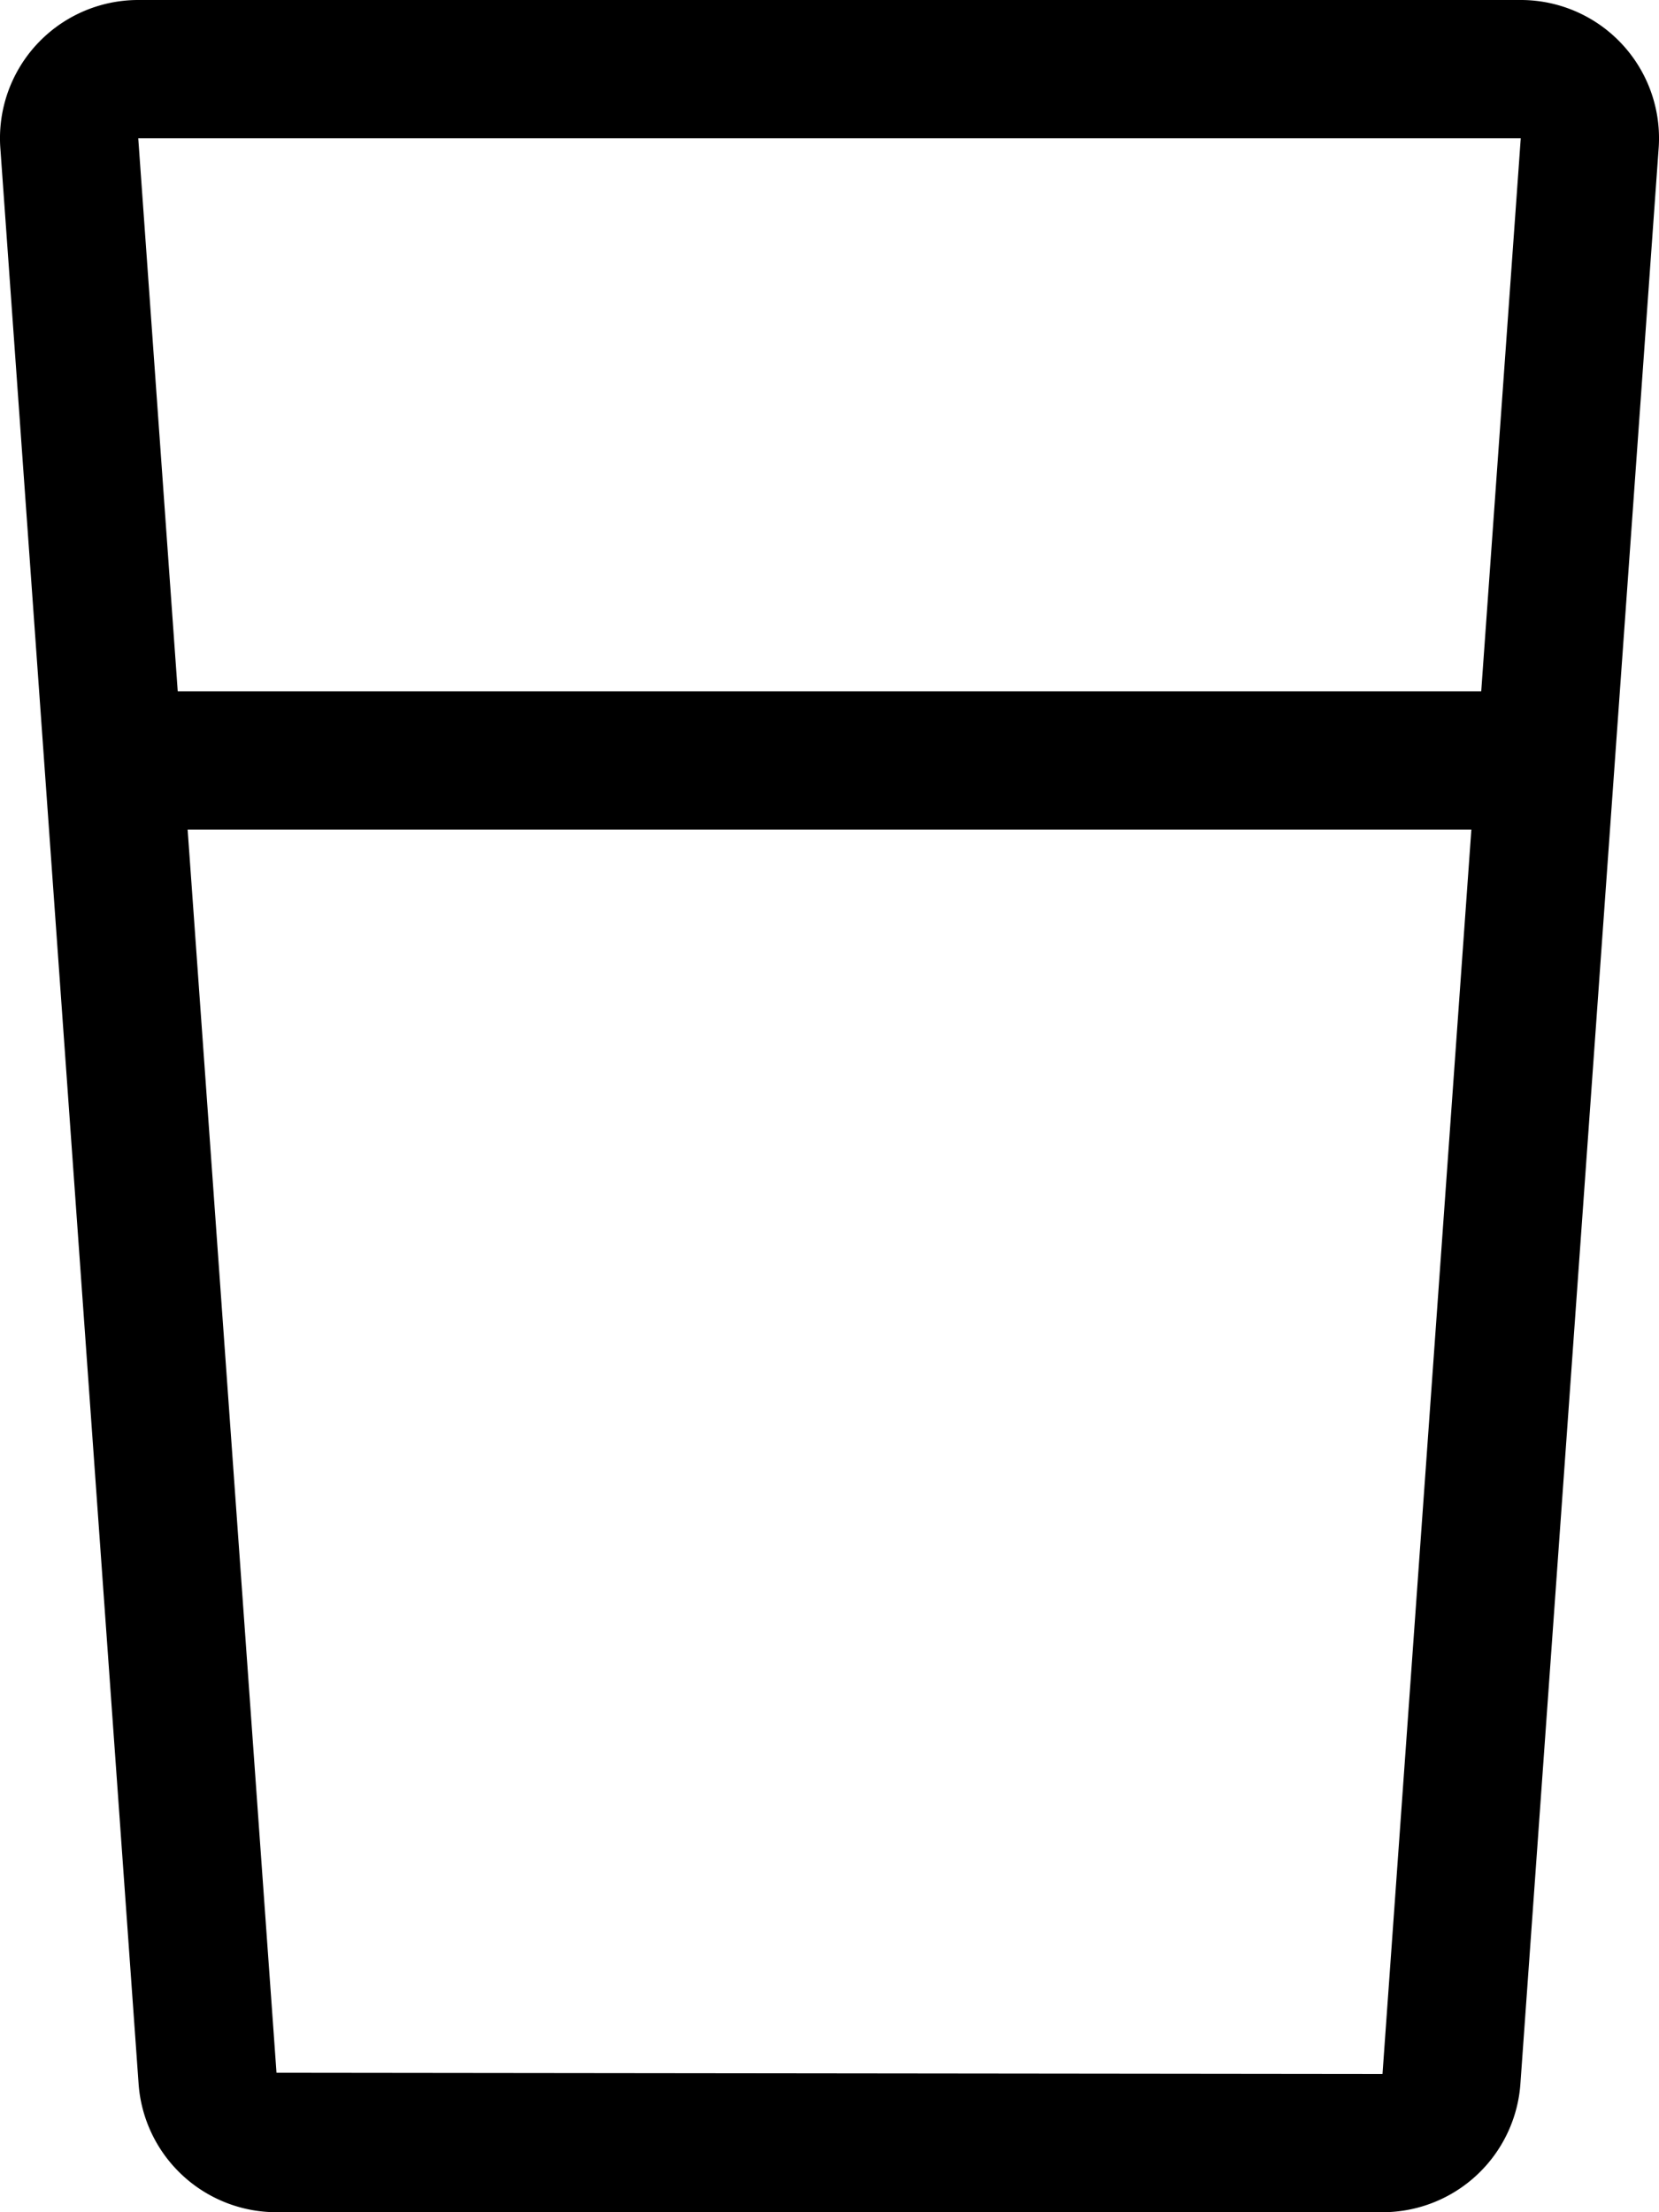
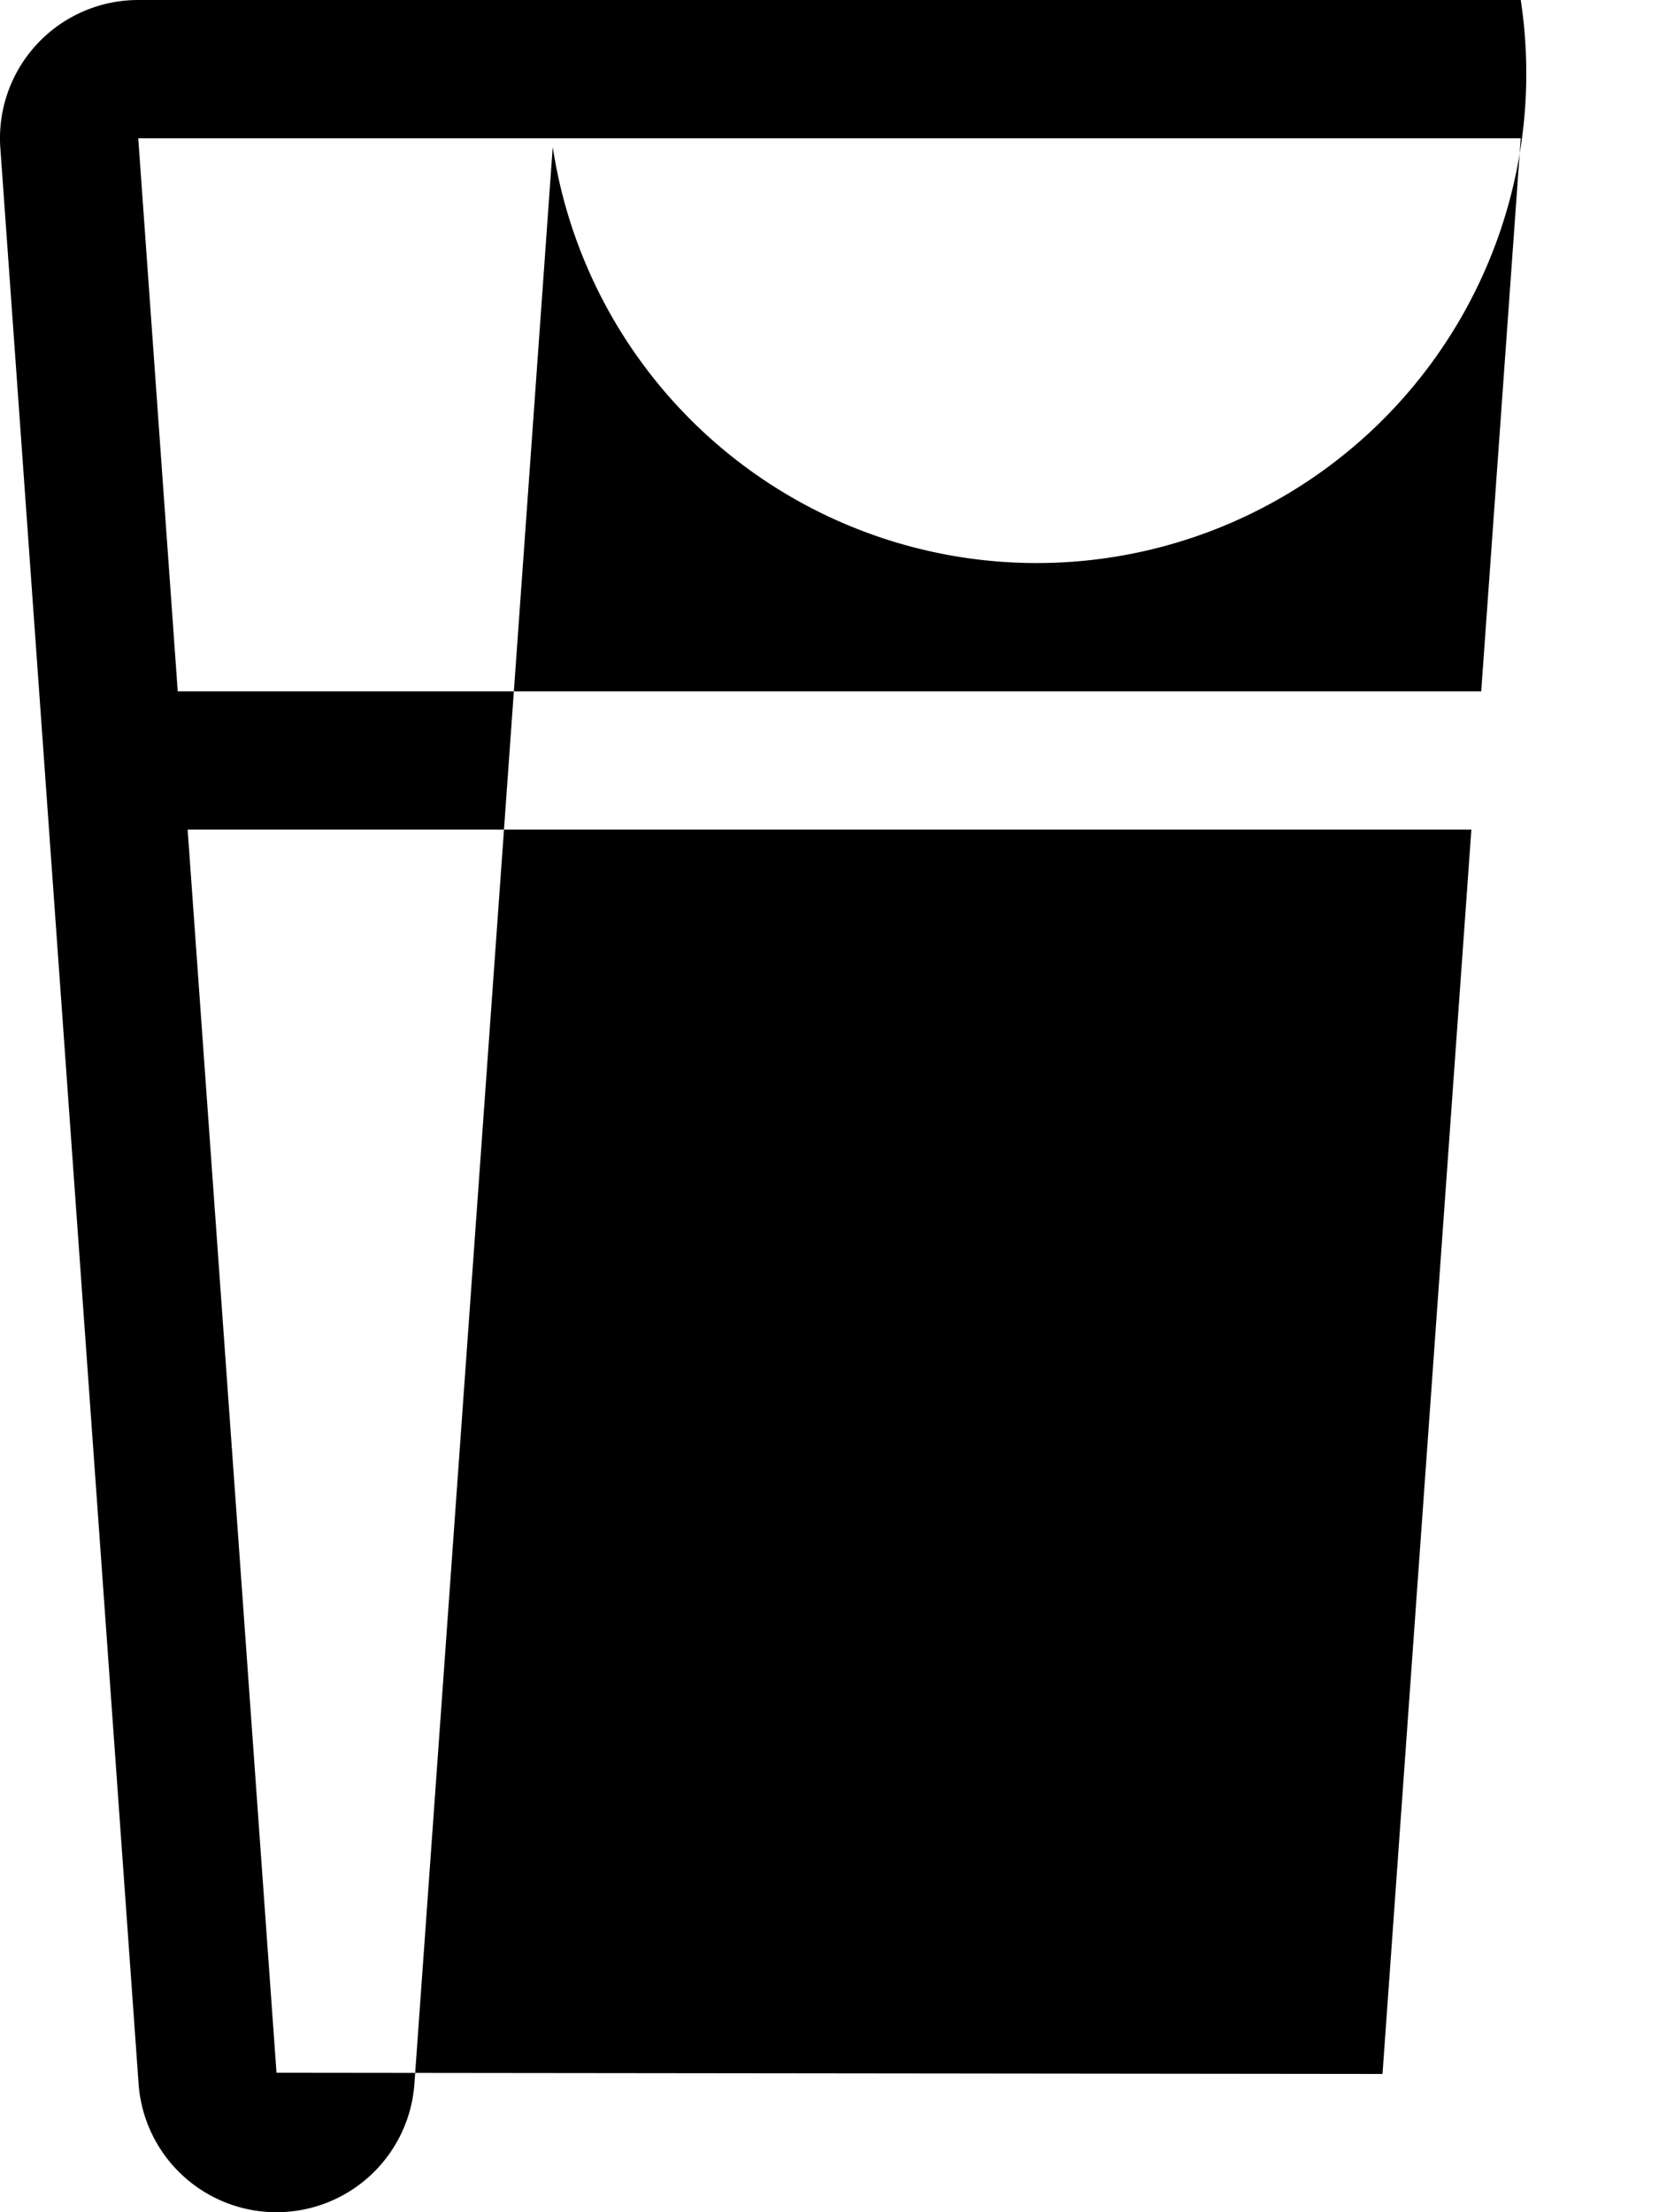
<svg xmlns="http://www.w3.org/2000/svg" viewBox="0 0 384 512">
-   <path d="M352 0H32A32 32 0 0 0 .06 34l32 448A32 32 0 0 0 64 512h256a32 32 0 0 0 31.94-30l32-448A32 32 0 0 0 352 0zm0 32l-9.15 128H41.14L32 32zM64 479.72L43.43 192h297.14L320 480z" />
+   <path d="M352 0H32A32 32 0 0 0 .06 34l32 448A32 32 0 0 0 64 512a32 32 0 0 0 31.94-30l32-448A32 32 0 0 0 352 0zm0 32l-9.15 128H41.14L32 32zM64 479.72L43.43 192h297.14L320 480z" />
</svg>